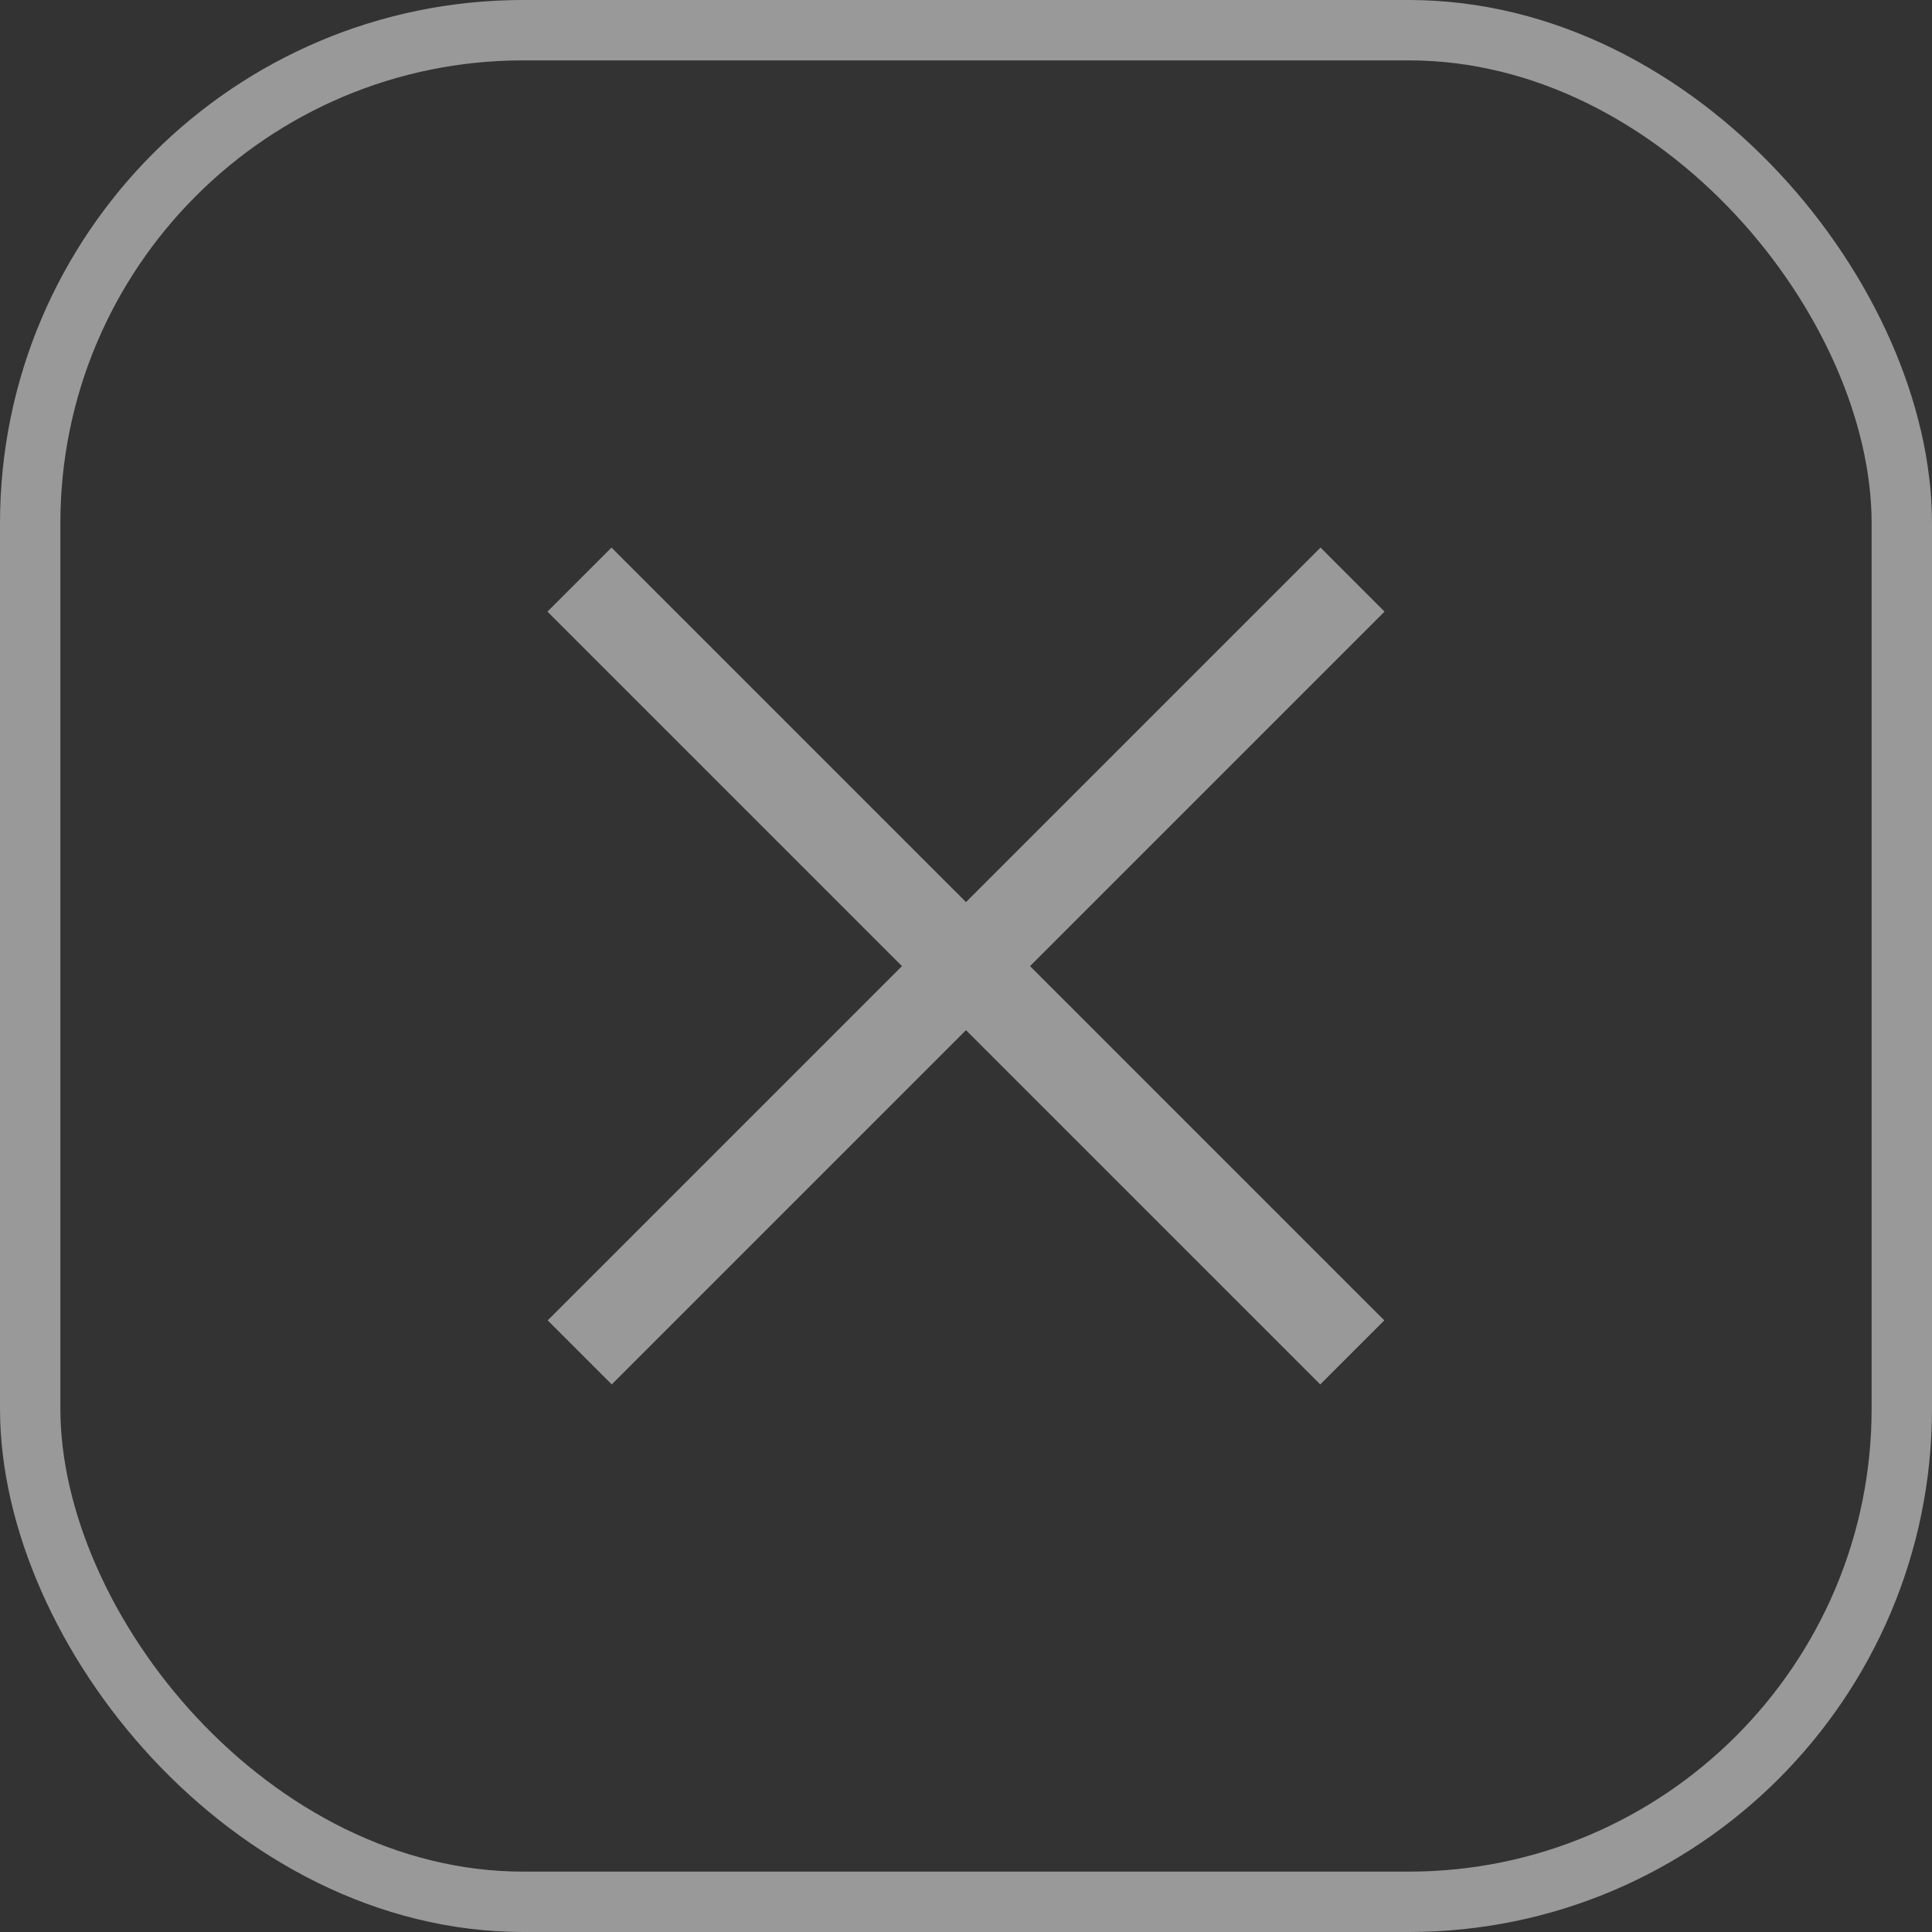
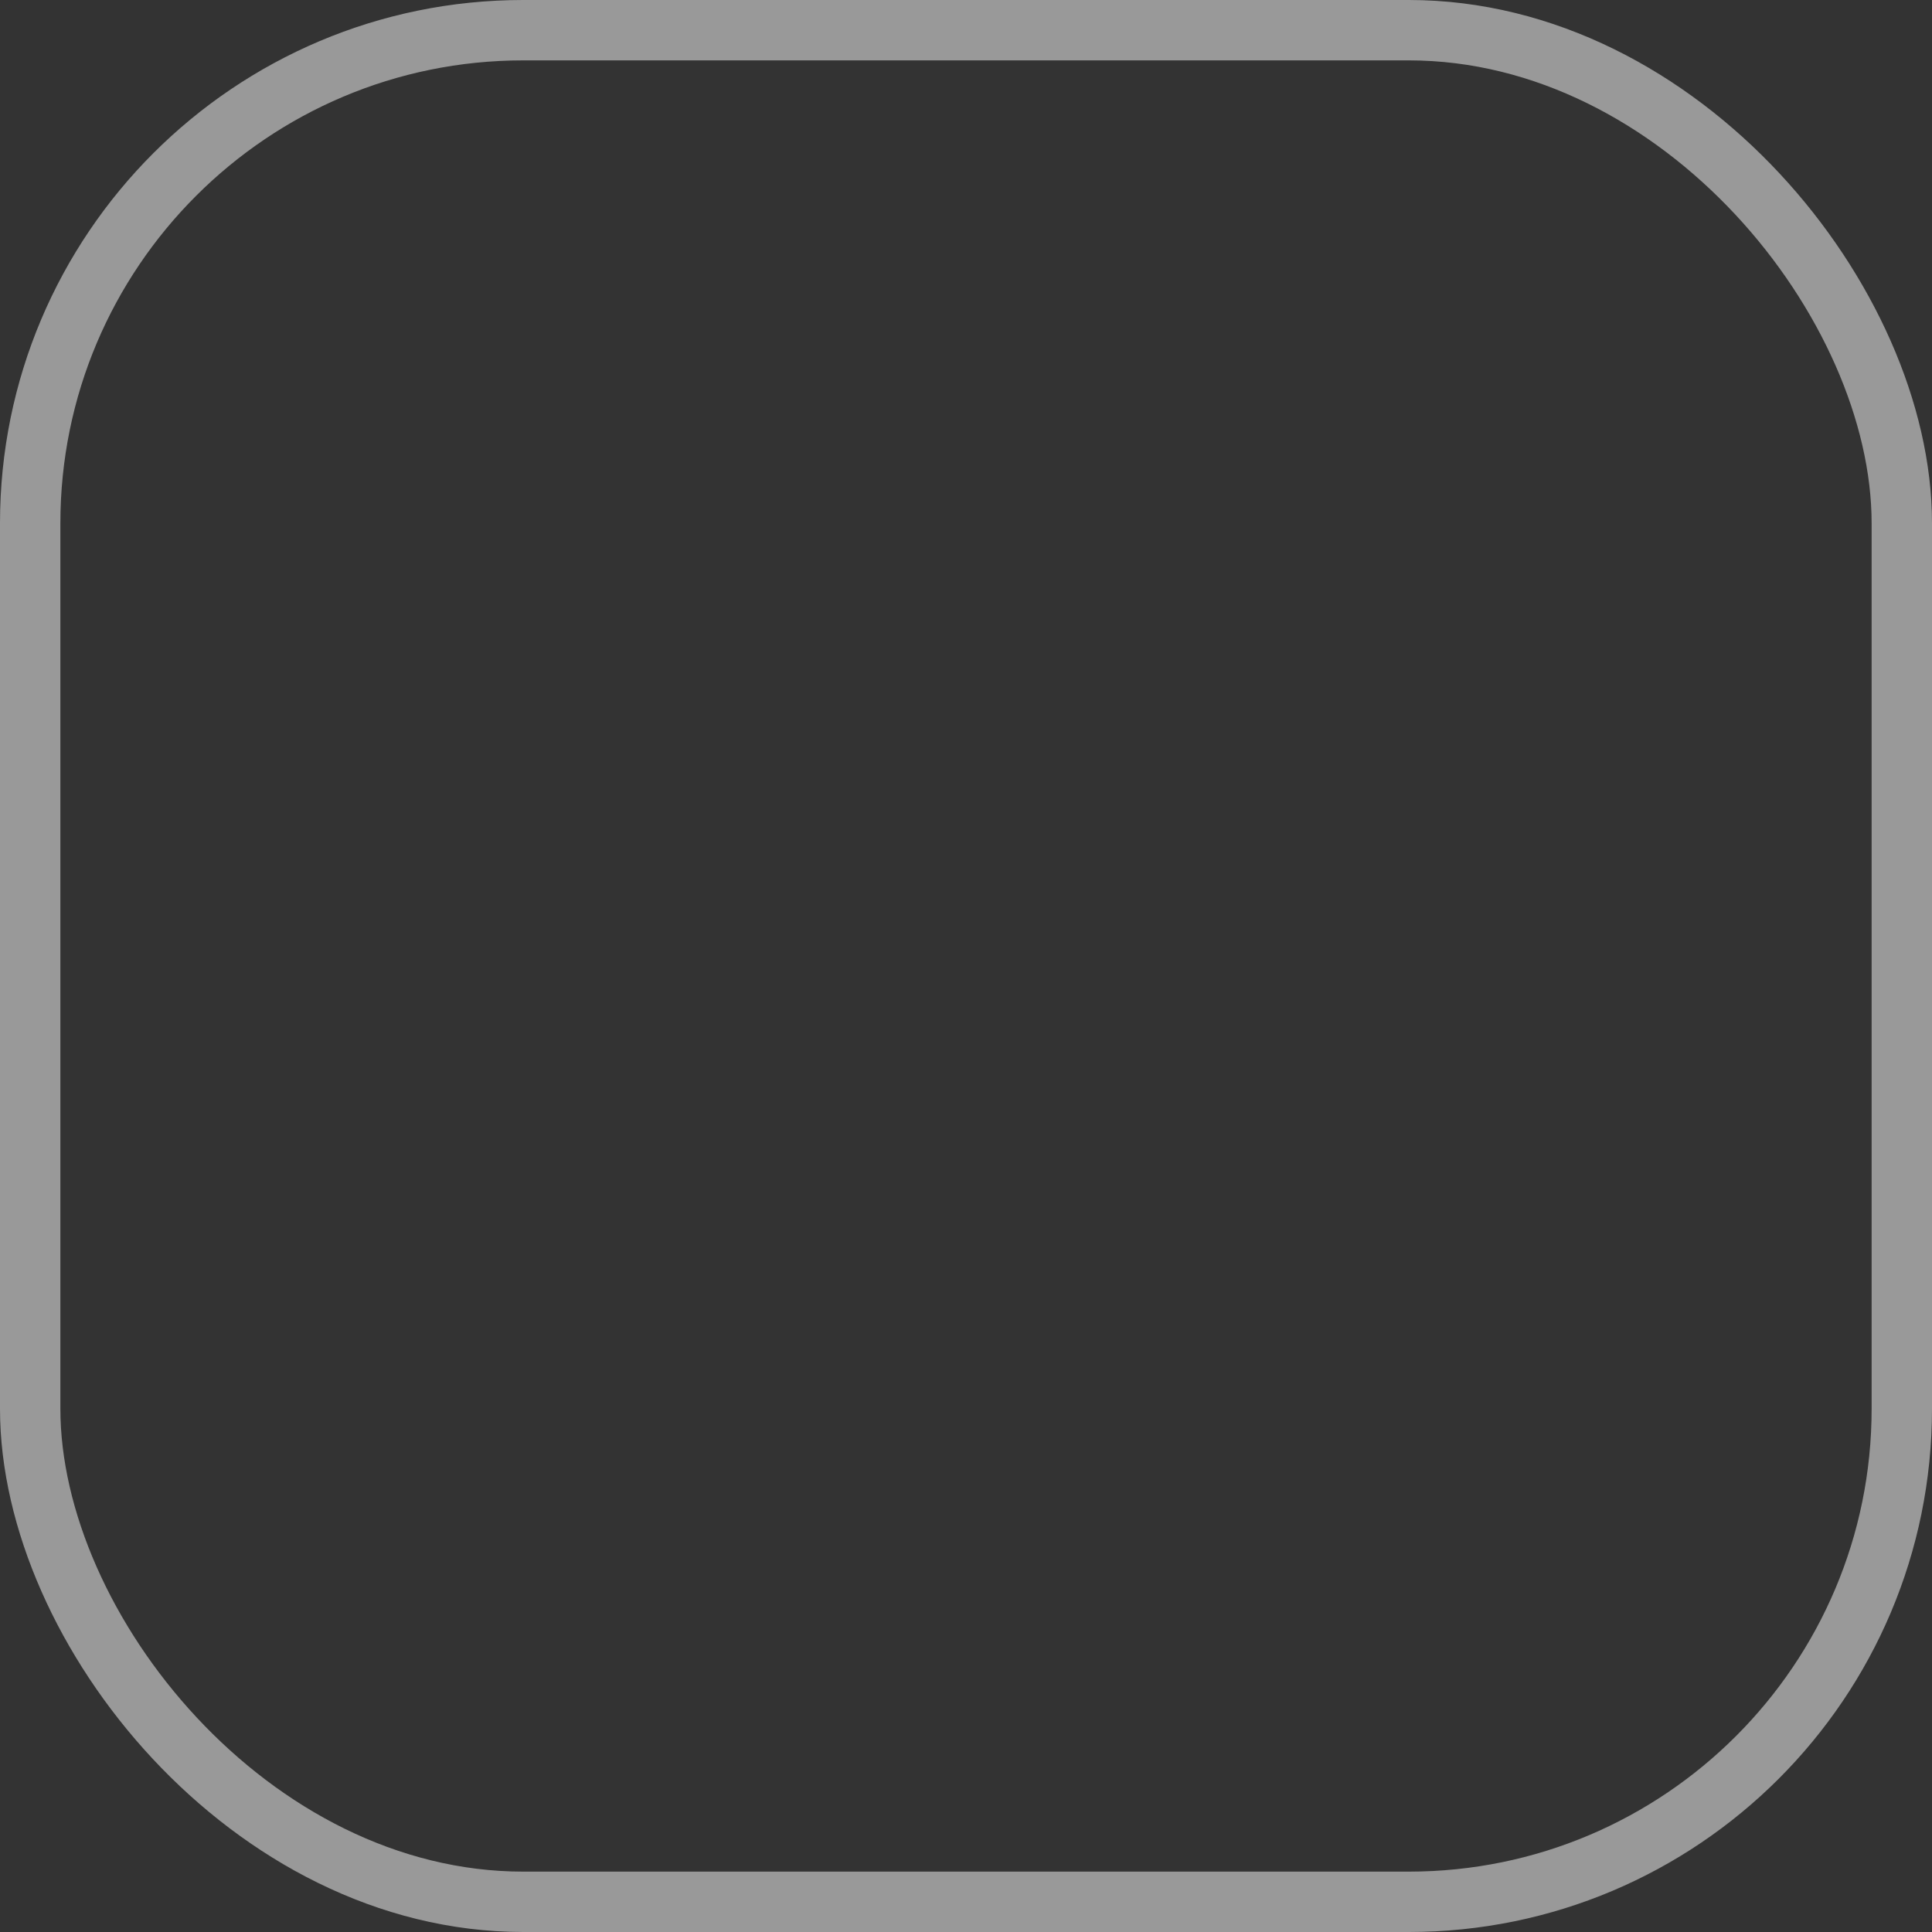
<svg xmlns="http://www.w3.org/2000/svg" width="32" height="32" viewBox="0 0 32 32" fill="none">
  <rect x="0" y="0" width="32" height="32" fill="#333333" stroke="none" />
  <g opacity="0.5">
    <rect x="0.5" y="0.5" width="31" height="31" rx="8.167" stroke="white" />
-     <path d="M9.598 9.6L22.398 22.4" stroke="white" stroke-width="1.5" />
-     <path d="M22.402 9.6L9.602 22.4" stroke="white" stroke-width="1.5" />
  </g>
</svg>